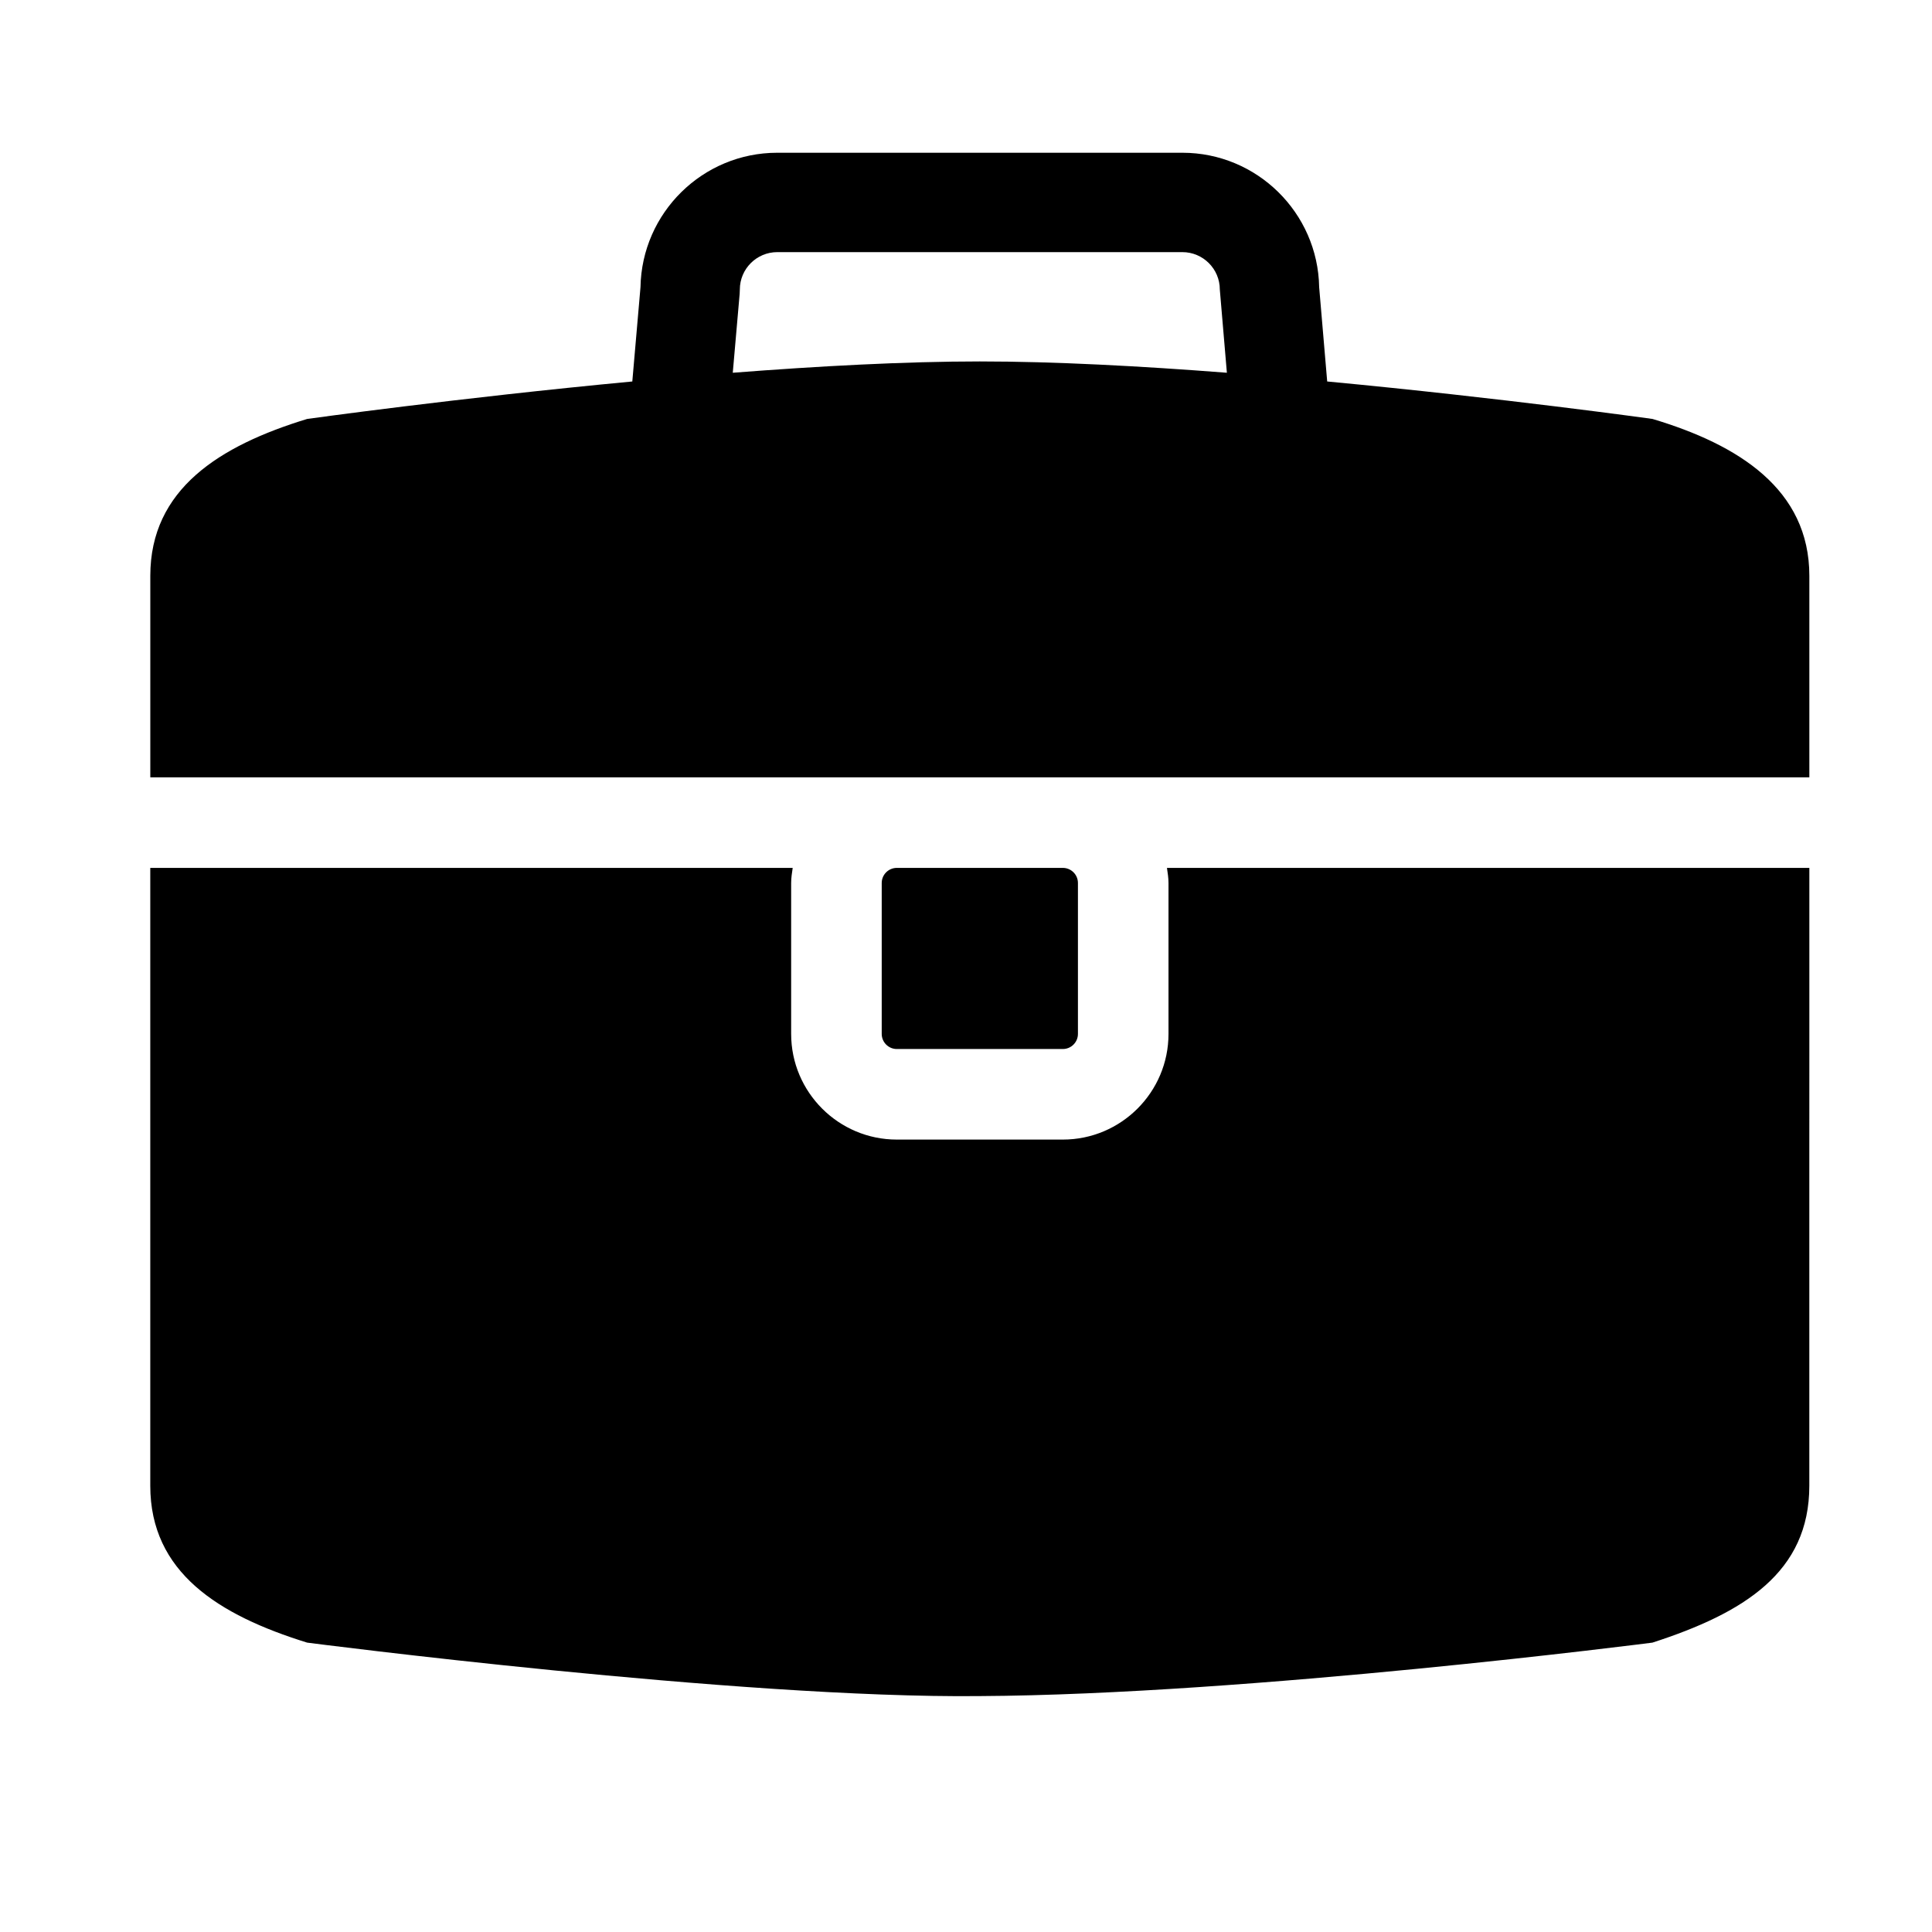
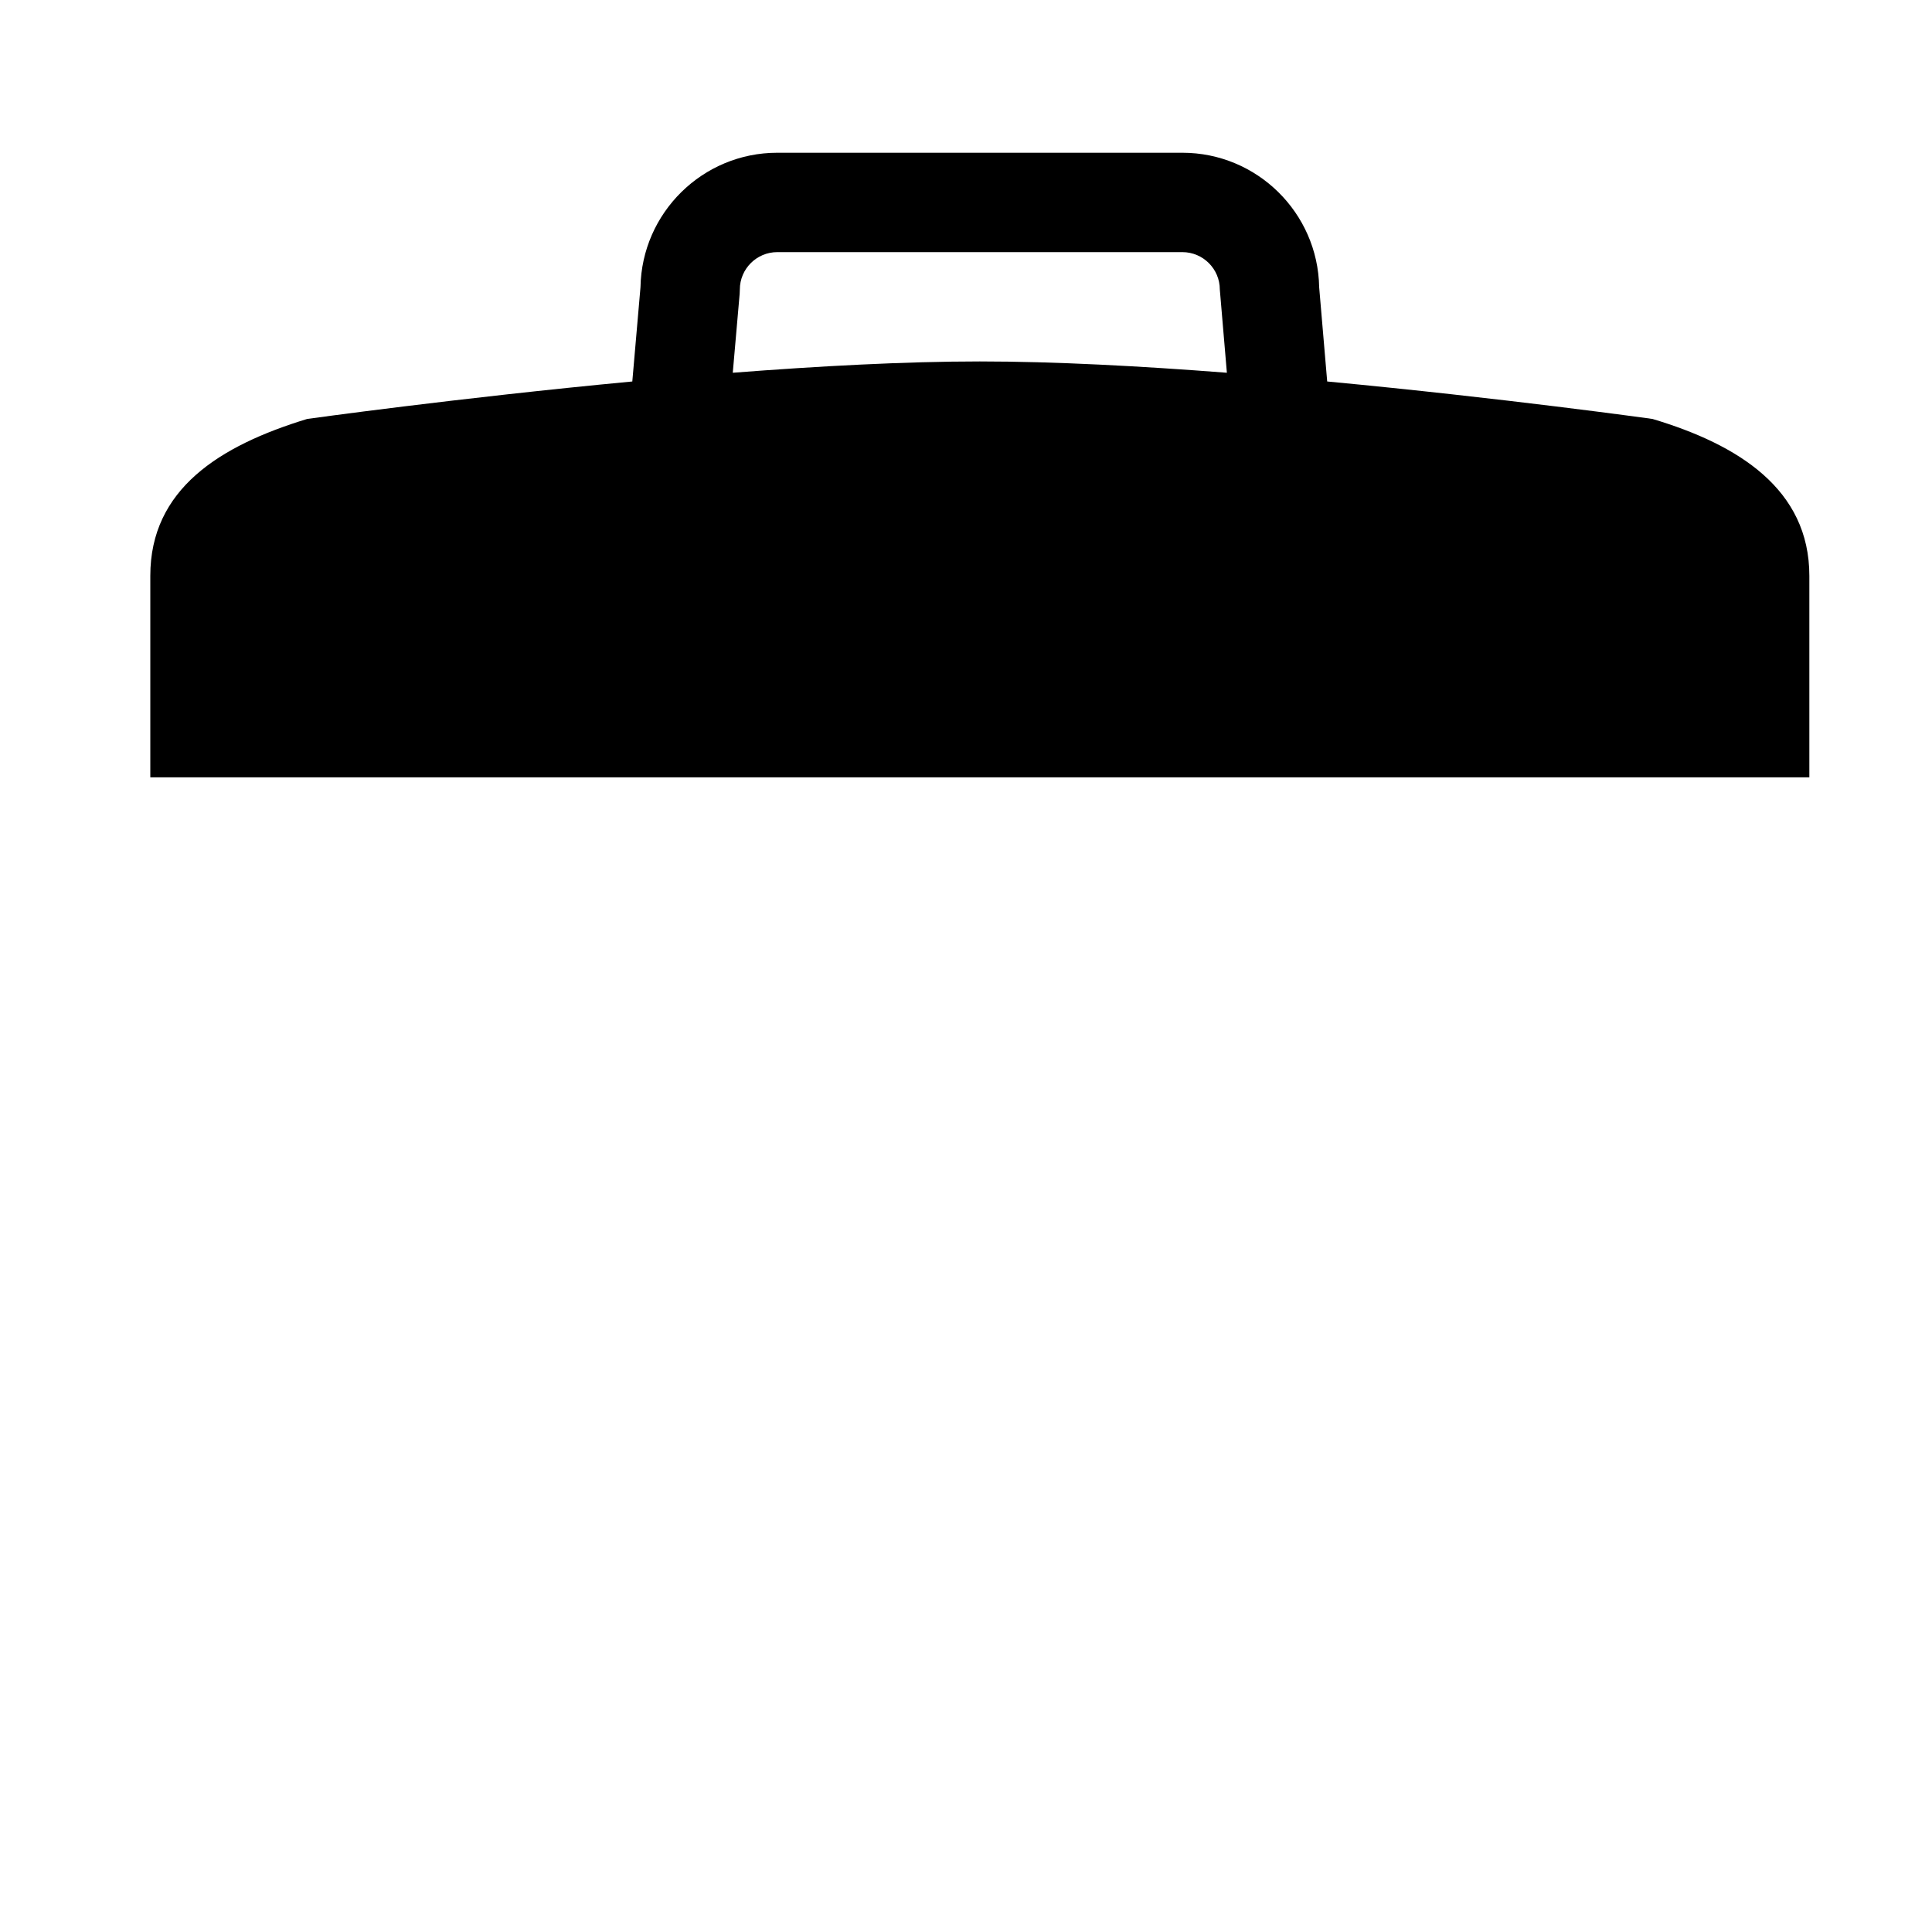
<svg xmlns="http://www.w3.org/2000/svg" version="1.1" id="Capa_1" x="0px" y="0px" width="64px" height="64px" viewBox="0 0 64 64" enable-background="new 0 0 64 64" xml:space="preserve">
  <g id="Favoritos_-_Gris">
</g>
  <g id="Juegos_-_Naranja">
</g>
  <g id="Comprobar_-_Naranja">
</g>
  <g id="Música-_Gris">
</g>
  <g id="Herramientas_-_Gris">
</g>
  <g id="Carro_de_la_compra_-_Naranja">
</g>
  <g id="Calendario_-_Gris">
</g>
  <g id="Música-_Gris_1_">
</g>
  <g id="Inicio_-_Gris">
</g>
  <g id="Flecha_5">
</g>
  <g id="RSS">
</g>
  <g id="Instalaciones_de_reciclado">
</g>
  <g id="Aeropuerto">
</g>
  <g>
-     <path d="M29.708,28.75c-0.276,0-0.5,0.225-0.5,0.5v5c0,0.275,0.224,0.5,0.5,0.5h5.5c0.276,0,0.5-0.225,0.5-0.5v-5   c0-0.275-0.224-0.5-0.5-0.5H29.708z" />
-     <path d="M59.937,34.995V28.75h-21.28c0.024,0.165,0.051,0.329,0.051,0.5v5c0,1.93-1.57,3.5-3.5,3.5h-5.5c-1.93,0-3.5-1.57-3.5-3.5   v-5c0-0.171,0.027-0.335,0.051-0.5H4.978v5.944v3.09v9.202v2.231c0,2.87,2.262,4.287,5.197,5.197c0,0,14.313,1.857,22.281,1.771   c8.922-0.048,22.283-1.771,22.283-1.771c3.031-0.982,5.197-2.327,5.197-5.197V37.935h0L59.937,34.995L59.937,34.995z" />
    <path d="M29.708,25.75h5.5h24.729v-6.675c0-2.87-2.351-4.347-5.197-5.197c0,0-4.949-0.691-10.775-1.241l-0.266-3.124   C43.656,7.05,41.641,5.06,39.168,5.06h-13.42c-2.473,0-4.488,1.99-4.531,4.453l-0.271,3.124c-5.824,0.55-10.77,1.241-10.77,1.241   c-2.906,0.887-5.197,2.327-5.197,5.197v1.793v4.882H29.708z M24.502,9.734l0.006-0.143c0-0.684,0.557-1.239,1.24-1.239h13.42   c0.684,0,1.24,0.556,1.24,1.239l0.234,2.757c-2.844-0.221-5.717-0.375-8.186-0.375c-2.467,0-5.338,0.154-8.182,0.375L24.502,9.734z   " />
  </g>
</svg>